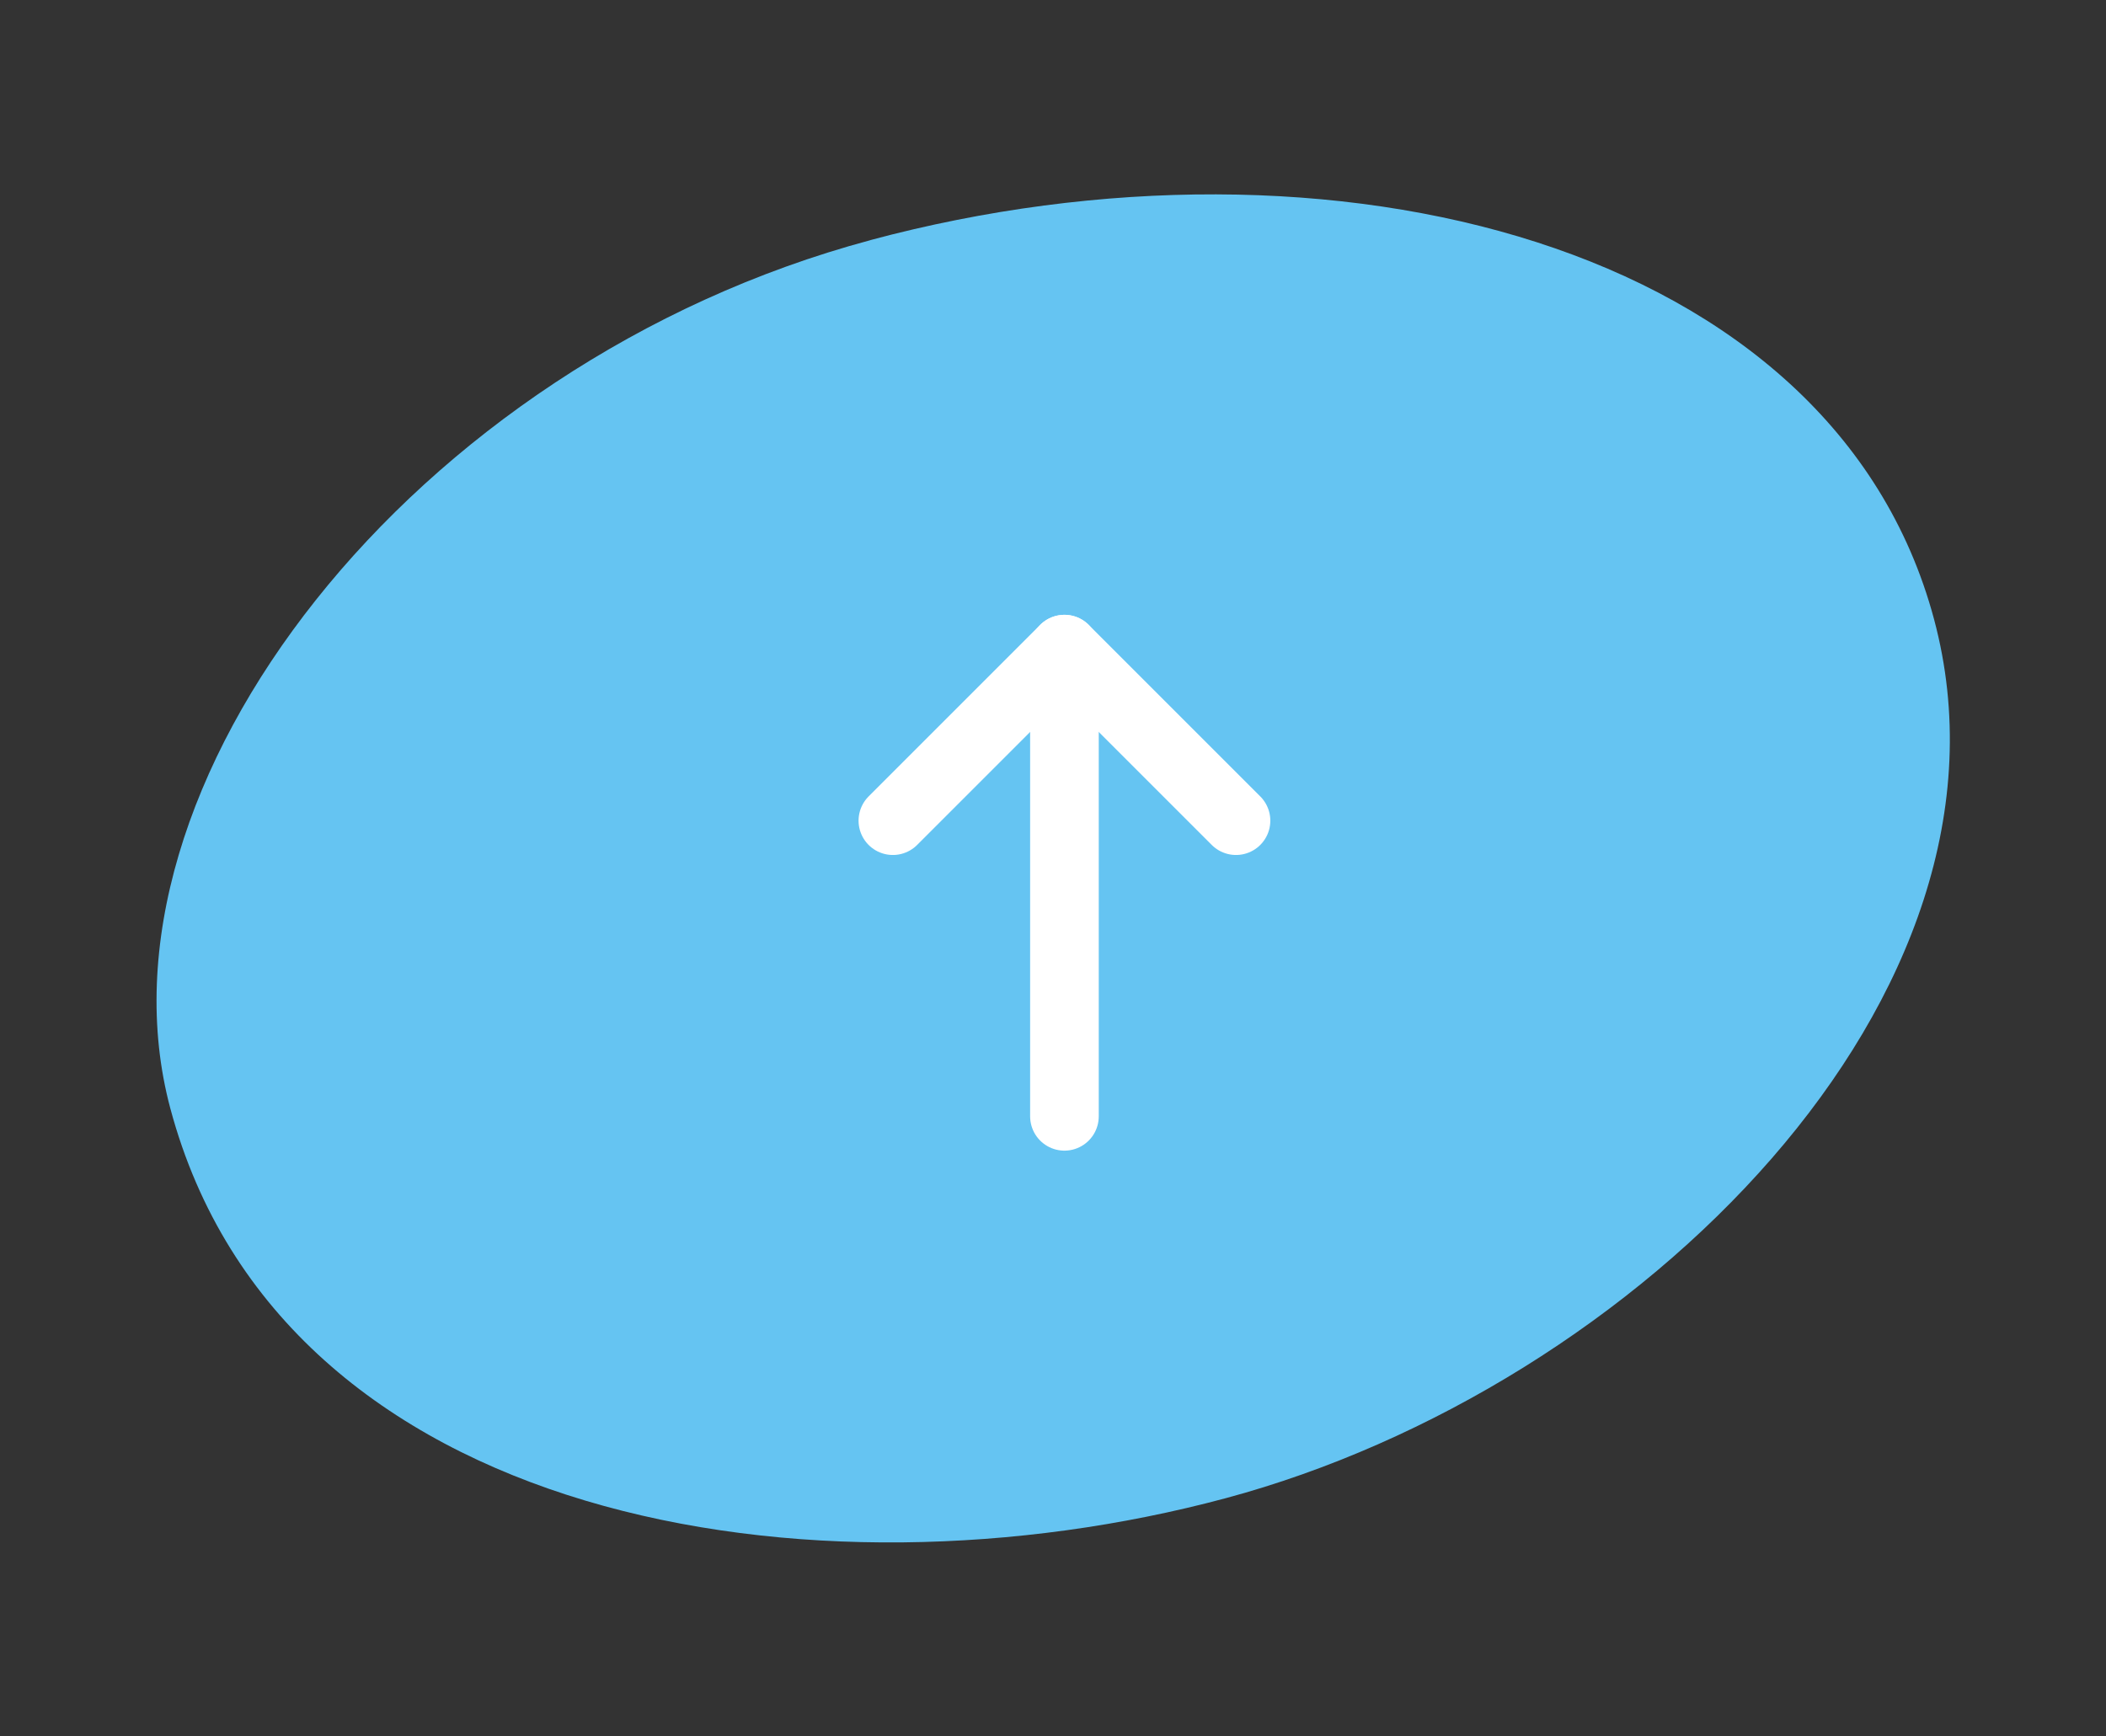
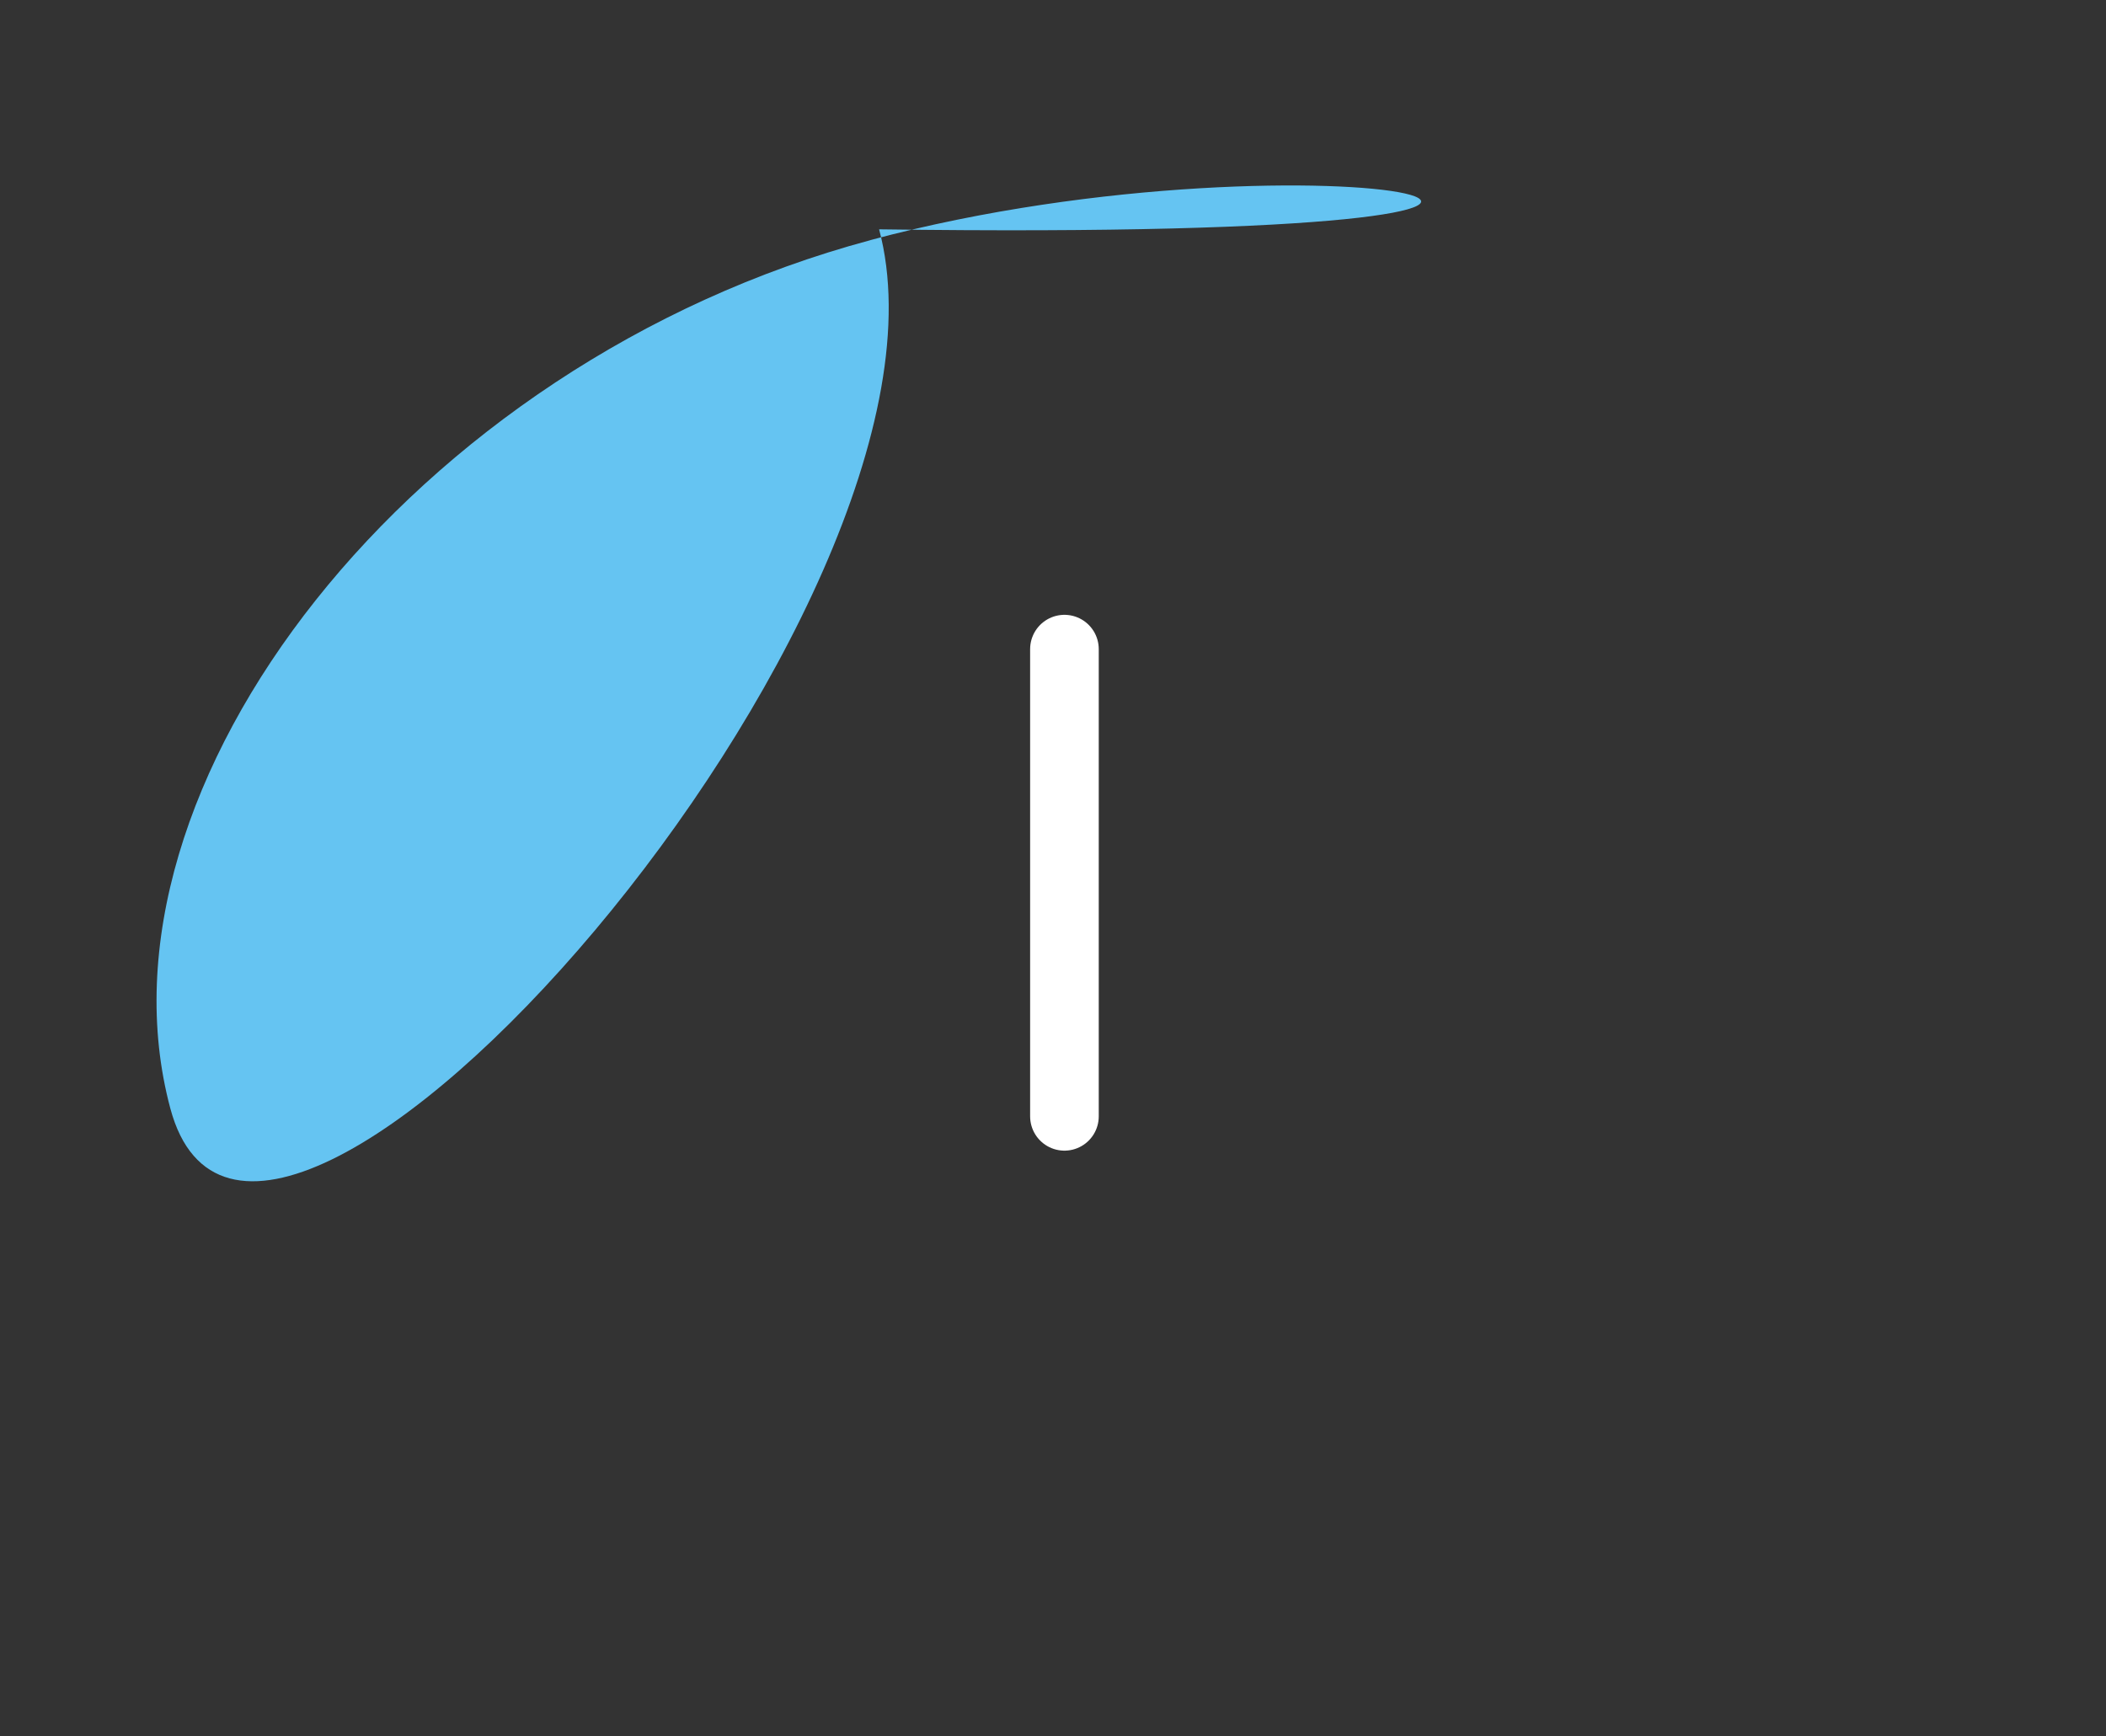
<svg xmlns="http://www.w3.org/2000/svg" width="92.064" height="75.901">
  <rect width="100%" height="100%" fill="#333333" stroke="none" />
-   <path data-name="パス 54" d="M38.053 10.499C17.973 15.882 3.68 34.418 7.447 48.464c4.872 18.17 28.134 21.864 46.116 17.042s35.392-21.992 30.983-38.438C80.13 10.598 58.13 5.112 38.052 10.496" fill="#65c4f2" />
+   <path data-name="パス 54" d="M38.053 10.499C17.973 15.882 3.68 34.418 7.447 48.464s35.392-21.992 30.983-38.438C80.13 10.598 58.13 5.112 38.052 10.496" fill="#65c4f2" />
  <g data-name="グループ 25" fill="none" stroke="#fff" stroke-linecap="round" stroke-width="3">
    <path data-name="線 11" d="M46.532 28.38v20.426" />
-     <path data-name="パス 55" d="m39.032 35.88 7.5-7.5 7.5 7.5" stroke-linejoin="round" />
  </g>
</svg>